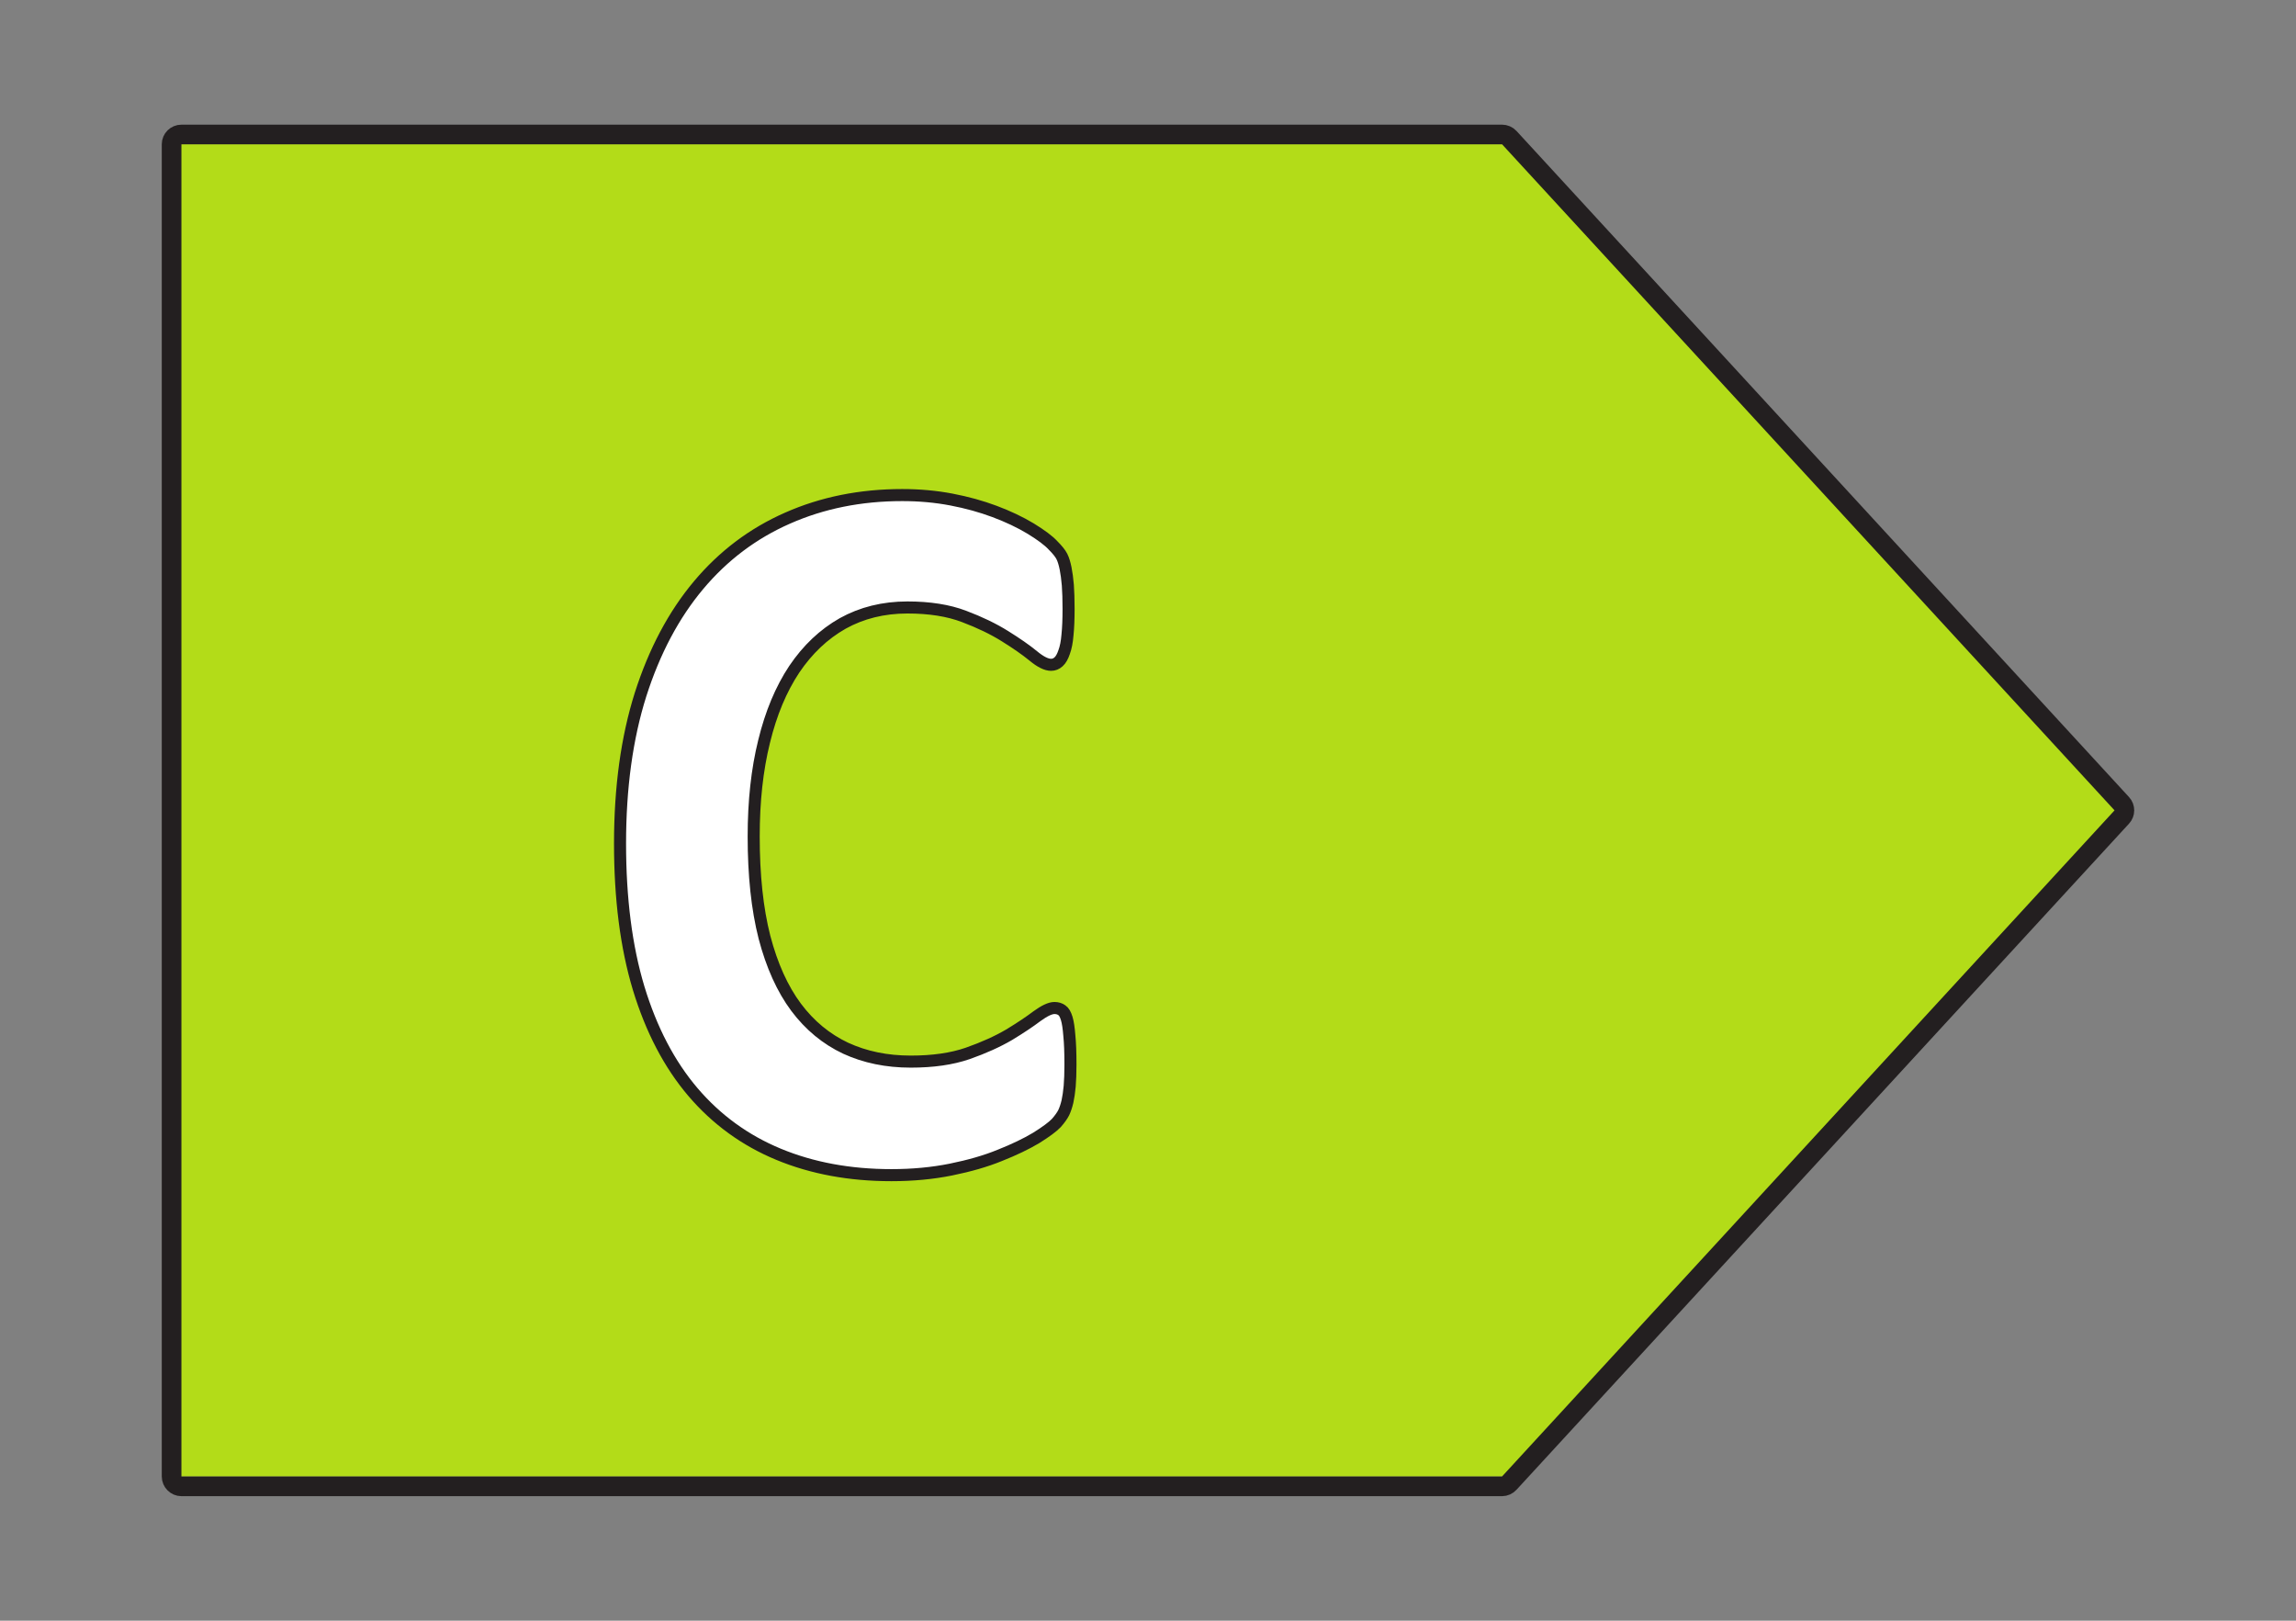
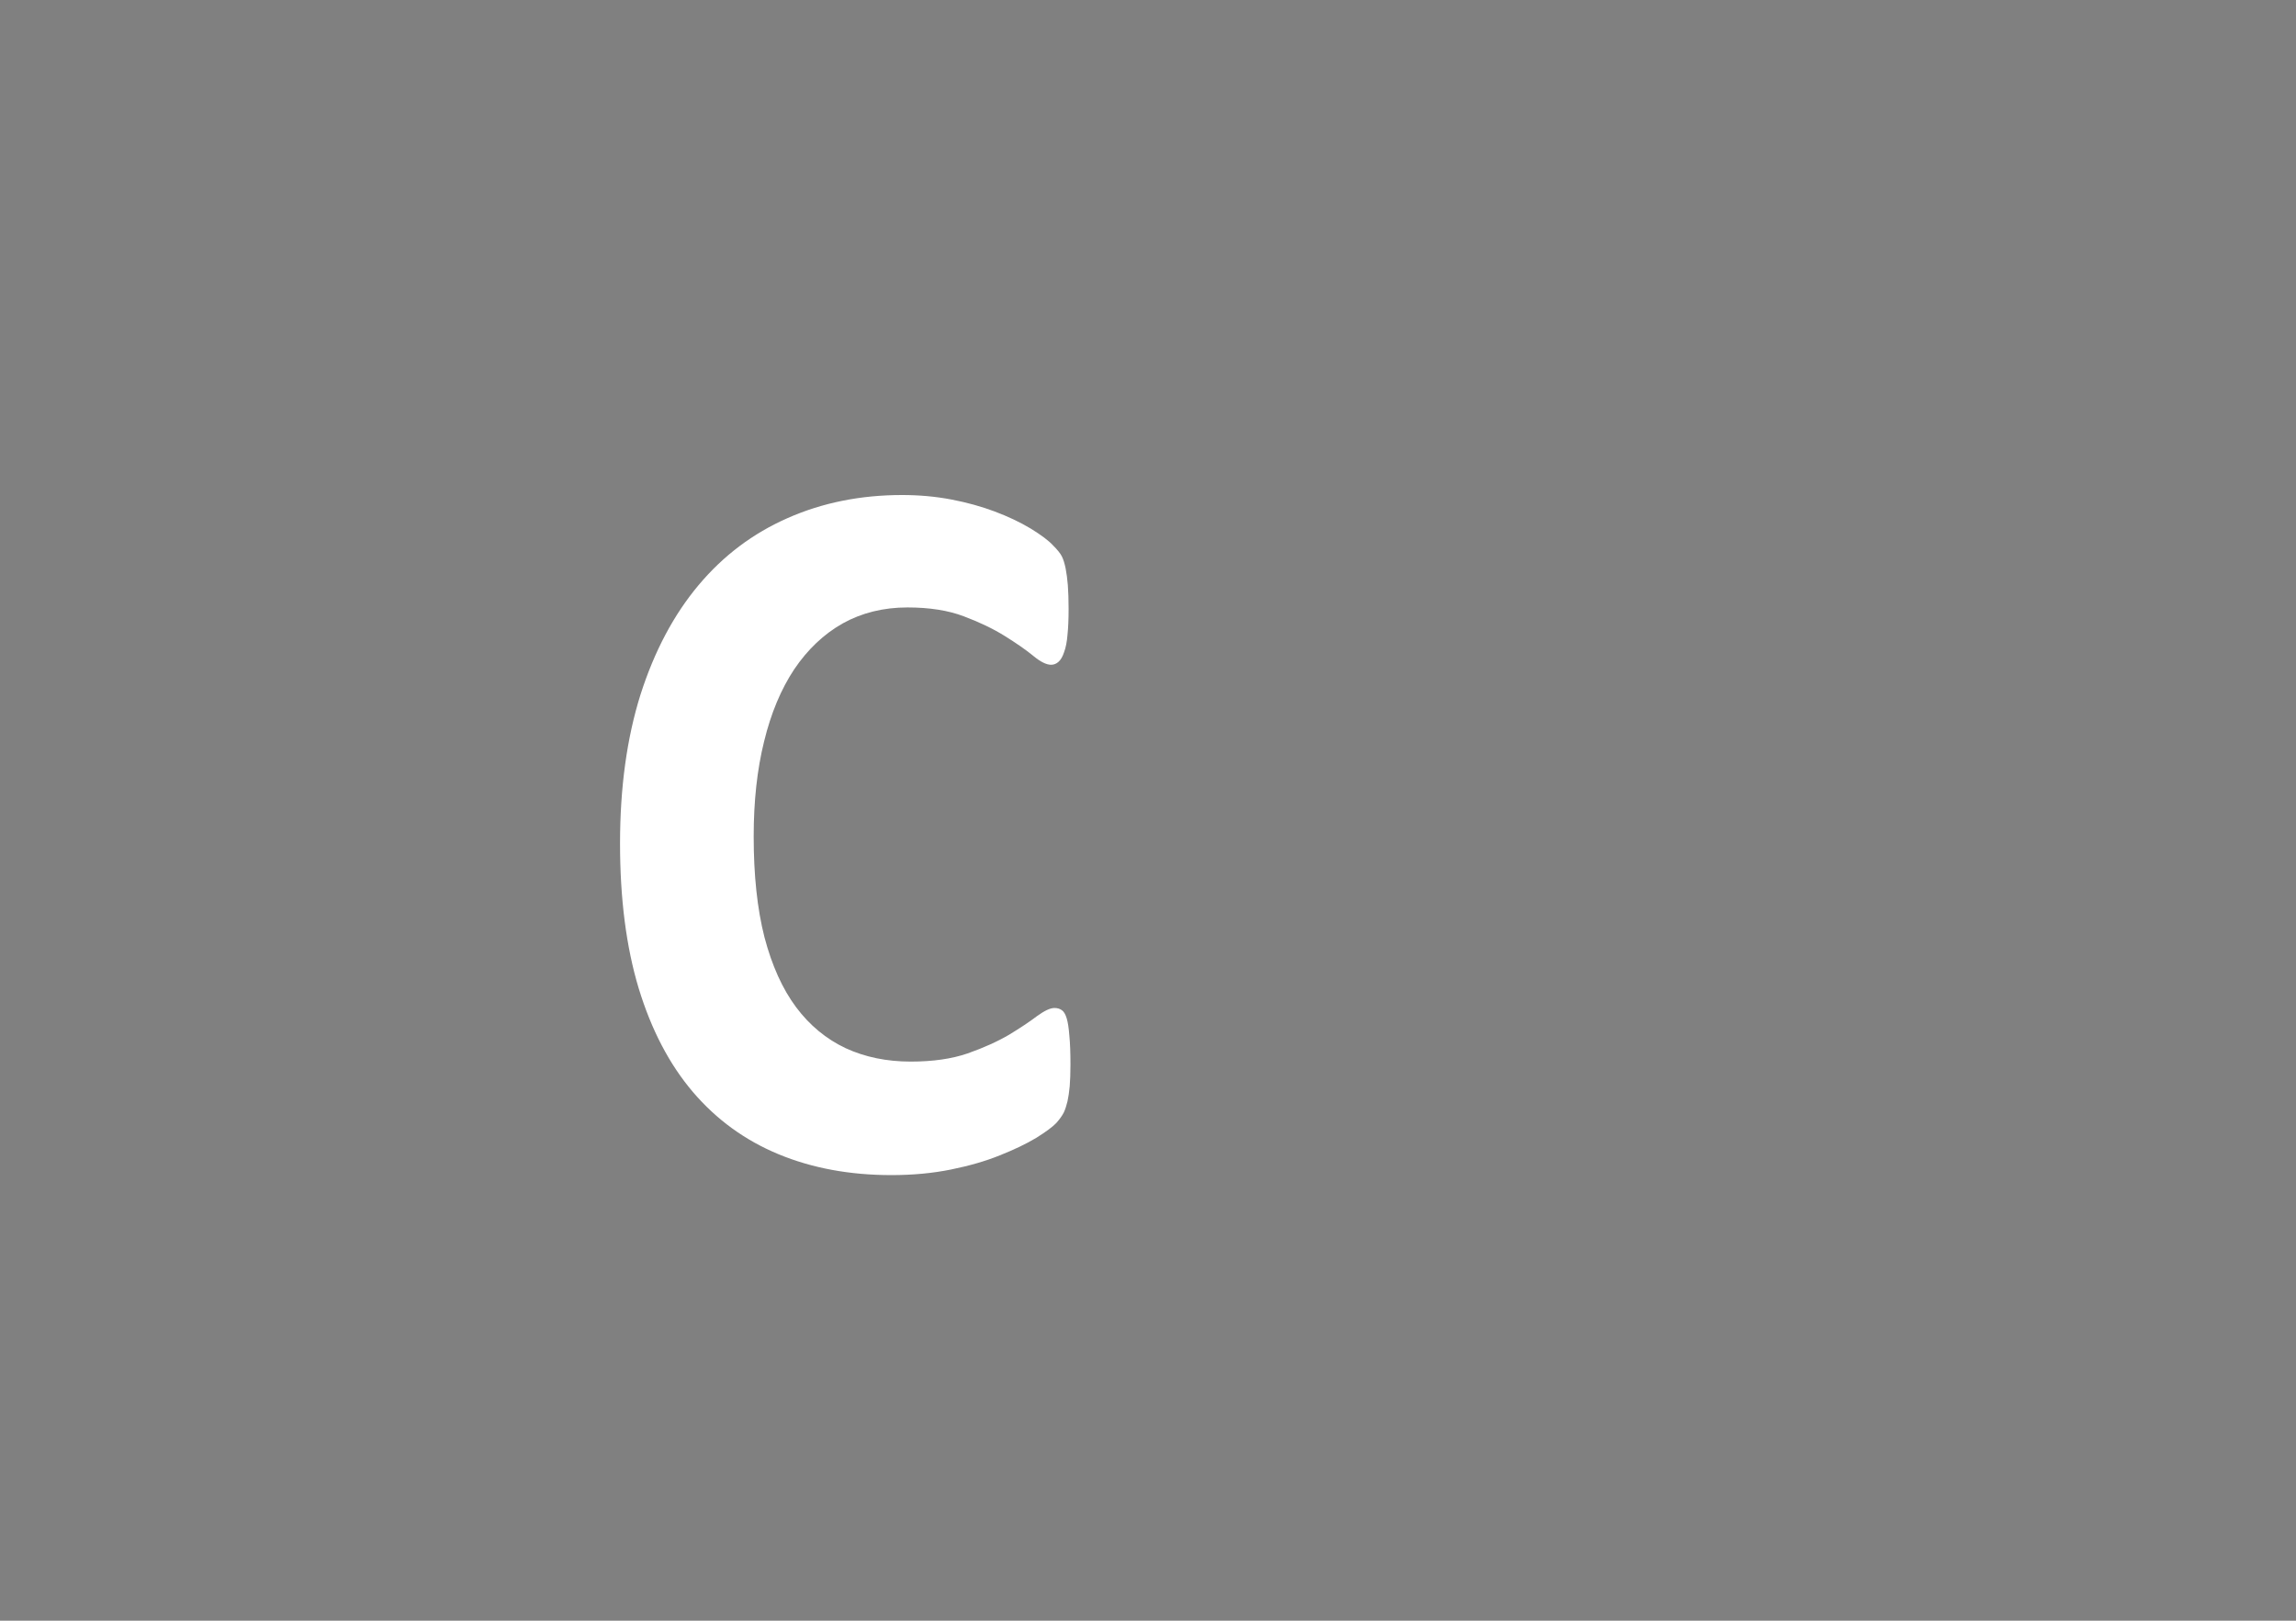
<svg xmlns="http://www.w3.org/2000/svg" xmlns:xlink="http://www.w3.org/1999/xlink" width="96.378pt" height="68.031pt" viewBox="0 0 96.378 68.031" version="1.2" id="svg166">
  <rect x="0" y="0" width="96.378" height="68.031" fill="#808080" stroke="none" />
  <defs id="defs153">
    <g id="g151">
      <symbol overflow="visible" id="glyph0-0">
-         <path style="stroke:none;" d="M 19.5 -27.656 L 19.5 0 L 0.828 0 L 0.828 -27.656 Z M 17.359 -2.156 L 17.359 -25.5 L 2.906 -25.5 L 2.906 -2.156 Z M 15.406 -18.062 C 15.406 -17.25 15.297 -16.523 15.078 -15.891 C 14.859 -15.266 14.555 -14.734 14.172 -14.297 C 13.785 -13.859 13.316 -13.508 12.766 -13.25 C 12.223 -12.988 11.629 -12.816 10.984 -12.734 L 10.891 -10.156 C 10.867 -9.969 10.719 -9.832 10.438 -9.75 C 10.156 -9.676 9.77 -9.641 9.281 -9.641 C 8.977 -9.641 8.723 -9.645 8.516 -9.656 C 8.316 -9.676 8.156 -9.703 8.031 -9.734 C 7.906 -9.766 7.816 -9.812 7.766 -9.875 C 7.711 -9.945 7.688 -10.039 7.688 -10.156 L 7.531 -13.5 C 7.488 -14.07 7.566 -14.461 7.766 -14.672 C 7.973 -14.891 8.273 -15 8.672 -15 L 8.922 -15 C 9.41 -15 9.82 -15.07 10.156 -15.219 C 10.5 -15.375 10.773 -15.578 10.984 -15.828 C 11.191 -16.086 11.344 -16.391 11.438 -16.734 C 11.539 -17.086 11.594 -17.461 11.594 -17.859 C 11.594 -18.734 11.344 -19.438 10.844 -19.969 C 10.352 -20.5 9.602 -20.766 8.594 -20.766 C 8.133 -20.766 7.723 -20.719 7.359 -20.625 C 7.004 -20.539 6.695 -20.441 6.438 -20.328 C 6.176 -20.223 5.957 -20.125 5.781 -20.031 C 5.613 -19.938 5.5 -19.891 5.438 -19.891 C 5.383 -19.891 5.328 -19.906 5.266 -19.938 C 5.211 -19.977 5.164 -20.047 5.125 -20.141 C 5.094 -20.242 5.066 -20.391 5.047 -20.578 C 5.023 -20.773 5.016 -21.039 5.016 -21.375 C 5.016 -21.738 5.031 -22.02 5.062 -22.219 C 5.094 -22.426 5.164 -22.578 5.281 -22.672 C 5.363 -22.785 5.535 -22.898 5.797 -23.016 C 6.055 -23.141 6.363 -23.25 6.719 -23.344 C 7.07 -23.445 7.461 -23.535 7.891 -23.609 C 8.328 -23.68 8.781 -23.719 9.25 -23.719 C 10.363 -23.719 11.312 -23.566 12.094 -23.266 C 12.883 -22.973 13.52 -22.566 14 -22.047 C 14.488 -21.535 14.844 -20.938 15.062 -20.25 C 15.289 -19.562 15.406 -18.832 15.406 -18.062 Z M 11.344 -6.062 C 11.344 -5.695 11.305 -5.379 11.234 -5.109 C 11.172 -4.848 11.062 -4.633 10.906 -4.469 C 10.75 -4.312 10.539 -4.195 10.281 -4.125 C 10.02 -4.051 9.707 -4.016 9.344 -4.016 C 8.957 -4.016 8.633 -4.051 8.375 -4.125 C 8.125 -4.195 7.922 -4.312 7.766 -4.469 C 7.609 -4.633 7.492 -4.848 7.422 -5.109 C 7.359 -5.379 7.328 -5.695 7.328 -6.062 C 7.328 -6.469 7.359 -6.801 7.422 -7.062 C 7.492 -7.32 7.609 -7.535 7.766 -7.703 C 7.922 -7.879 8.125 -8.004 8.375 -8.078 C 8.633 -8.148 8.957 -8.188 9.344 -8.188 C 9.707 -8.188 10.02 -8.148 10.281 -8.078 C 10.539 -8.004 10.75 -7.879 10.906 -7.703 C 11.062 -7.535 11.172 -7.32 11.234 -7.062 C 11.305 -6.801 11.344 -6.469 11.344 -6.062 Z M 0 8.484 Z M 0 8.484 " id="path145" />
-       </symbol>
+         </symbol>
      <symbol overflow="visible" id="glyph0-1">
        <path style="stroke:none;" d="M 20.469 -4.188 C 20.469 -3.832 20.457 -3.531 20.438 -3.281 C 20.414 -3.031 20.383 -2.816 20.344 -2.641 C 20.301 -2.461 20.25 -2.305 20.188 -2.172 C 20.125 -2.047 20.02 -1.898 19.875 -1.734 C 19.727 -1.578 19.445 -1.367 19.031 -1.109 C 18.613 -0.859 18.102 -0.613 17.5 -0.375 C 16.906 -0.133 16.223 0.062 15.453 0.219 C 14.68 0.375 13.848 0.453 12.953 0.453 C 11.203 0.453 9.625 0.16 8.219 -0.422 C 6.812 -1.004 5.613 -1.875 4.625 -3.031 C 3.633 -4.195 2.875 -5.648 2.344 -7.391 C 1.82 -9.129 1.562 -11.156 1.562 -13.469 C 1.562 -15.812 1.848 -17.895 2.422 -19.719 C 3.004 -21.539 3.816 -23.07 4.859 -24.312 C 5.898 -25.551 7.145 -26.488 8.594 -27.125 C 10.051 -27.77 11.656 -28.094 13.406 -28.094 C 14.125 -28.094 14.812 -28.031 15.469 -27.906 C 16.125 -27.781 16.727 -27.613 17.281 -27.406 C 17.844 -27.195 18.348 -26.957 18.797 -26.688 C 19.242 -26.414 19.555 -26.18 19.734 -25.984 C 19.922 -25.797 20.047 -25.641 20.109 -25.516 C 20.172 -25.391 20.223 -25.223 20.266 -25.016 C 20.305 -24.816 20.336 -24.582 20.359 -24.312 C 20.379 -24.039 20.391 -23.707 20.391 -23.312 C 20.391 -22.883 20.375 -22.52 20.344 -22.219 C 20.32 -21.926 20.273 -21.688 20.203 -21.5 C 20.141 -21.312 20.062 -21.176 19.969 -21.094 C 19.875 -21.008 19.77 -20.969 19.656 -20.969 C 19.457 -20.969 19.207 -21.094 18.906 -21.344 C 18.602 -21.594 18.207 -21.867 17.719 -22.172 C 17.238 -22.473 16.664 -22.75 16 -23 C 15.344 -23.25 14.551 -23.375 13.625 -23.375 C 12.613 -23.375 11.707 -23.148 10.906 -22.703 C 10.113 -22.254 9.438 -21.613 8.875 -20.781 C 8.32 -19.945 7.898 -18.938 7.609 -17.75 C 7.316 -16.57 7.172 -15.242 7.172 -13.766 C 7.172 -12.141 7.32 -10.727 7.625 -9.531 C 7.938 -8.344 8.379 -7.363 8.953 -6.594 C 9.523 -5.832 10.219 -5.258 11.031 -4.875 C 11.844 -4.5 12.754 -4.312 13.766 -4.312 C 14.691 -4.312 15.488 -4.426 16.156 -4.656 C 16.832 -4.895 17.41 -5.156 17.891 -5.438 C 18.367 -5.727 18.758 -5.988 19.062 -6.219 C 19.375 -6.445 19.617 -6.562 19.797 -6.562 C 19.922 -6.562 20.023 -6.531 20.109 -6.469 C 20.191 -6.414 20.258 -6.301 20.312 -6.125 C 20.363 -5.957 20.398 -5.719 20.422 -5.406 C 20.453 -5.102 20.469 -4.695 20.469 -4.188 Z M 20.469 -4.188 " id="path148" />
      </symbol>
    </g>
  </defs>
  <g id="surface206418">
-     <path style=" stroke:none;fill-rule:nonzero;fill:rgb(70.001%,85.959%,9.41%);fill-opacity:1;" d="M 63.605 6.055 L 7.203 6.055 L 7.203 61.977 L 63.605 61.977 L 89.316 34.016 Z M 63.605 6.055 " id="path155" />
-     <path style="fill:none;stroke-width:0.825;stroke-linecap:butt;stroke-linejoin:round;stroke:rgb(13.73%,12.16%,12.549%);stroke-opacity:1;stroke-miterlimit:10;" d="M 0 -0.002 L -55.433 -0.002 C -55.66 -0.002 -55.847 -0.185 -55.847 -0.412 L -55.847 -56.334 C -55.847 -56.56 -55.66 -56.748 -55.433 -56.748 L 0 -56.748 C 0.114 -56.748 0.227 -56.697 0.305 -56.611 L 26.016 -28.65 C 26.161 -28.494 26.161 -28.252 26.016 -28.095 L 0.305 -0.135 C 0.227 -0.049 0.114 -0.002 0 -0.002 Z M 0 -0.002 " transform="matrix(1,0,0,-1,63.05,5.643)" id="path157" />
    <g style="fill:rgb(100%,100%,100%);fill-opacity:1;" id="g161">
      <use xlink:href="#glyph0-1" x="24.465" y="48.873" id="use159" />
    </g>
-     <path style="fill:none;stroke-width:0.506;stroke-linecap:butt;stroke-linejoin:miter;stroke:rgb(13.73%,12.16%,12.549%);stroke-opacity:1;stroke-miterlimit:10;" d="M 44.934 23.344 C 44.934 22.989 44.922 22.688 44.902 22.438 C 44.879 22.188 44.848 21.973 44.809 21.797 C 44.766 21.617 44.715 21.461 44.652 21.328 C 44.59 21.203 44.484 21.055 44.34 20.891 C 44.191 20.735 43.91 20.524 43.496 20.266 C 43.078 20.016 42.566 19.77 41.965 19.532 C 41.371 19.289 40.688 19.094 39.918 18.938 C 39.145 18.782 38.312 18.703 37.418 18.703 C 35.668 18.703 34.09 18.996 32.684 19.578 C 31.277 20.16 30.078 21.032 29.09 22.188 C 28.098 23.352 27.34 24.805 26.809 26.547 C 26.285 28.285 26.027 30.313 26.027 32.625 C 26.027 34.969 26.312 37.051 26.887 38.875 C 27.469 40.696 28.281 42.227 29.324 43.469 C 30.363 44.707 31.609 45.645 33.059 46.282 C 34.516 46.926 36.121 47.25 37.871 47.25 C 38.59 47.25 39.277 47.188 39.934 47.063 C 40.59 46.938 41.191 46.77 41.746 46.563 C 42.309 46.352 42.812 46.114 43.262 45.844 C 43.707 45.571 44.02 45.336 44.199 45.141 C 44.387 44.953 44.512 44.797 44.574 44.672 C 44.637 44.547 44.688 44.379 44.73 44.172 C 44.77 43.973 44.801 43.739 44.824 43.469 C 44.844 43.196 44.855 42.864 44.855 42.469 C 44.855 42.039 44.84 41.676 44.809 41.375 C 44.785 41.082 44.738 40.844 44.668 40.657 C 44.605 40.469 44.527 40.332 44.434 40.25 C 44.34 40.164 44.234 40.125 44.121 40.125 C 43.922 40.125 43.672 40.25 43.371 40.5 C 43.066 40.75 42.672 41.024 42.184 41.328 C 41.703 41.629 41.129 41.907 40.465 42.157 C 39.809 42.407 39.016 42.532 38.09 42.532 C 37.078 42.532 36.172 42.305 35.371 41.86 C 34.578 41.41 33.902 40.77 33.34 39.938 C 32.785 39.102 32.363 38.094 32.074 36.907 C 31.781 35.727 31.637 34.399 31.637 32.922 C 31.637 31.297 31.785 29.883 32.09 28.688 C 32.402 27.5 32.844 26.52 33.418 25.75 C 33.988 24.989 34.684 24.414 35.496 24.032 C 36.309 23.657 37.219 23.469 38.23 23.469 C 39.156 23.469 39.953 23.582 40.621 23.813 C 41.297 24.051 41.875 24.313 42.355 24.594 C 42.832 24.883 43.223 25.145 43.527 25.375 C 43.84 25.602 44.082 25.719 44.262 25.719 C 44.387 25.719 44.488 25.688 44.574 25.625 C 44.656 25.571 44.723 25.457 44.777 25.282 C 44.828 25.114 44.863 24.875 44.887 24.563 C 44.918 24.258 44.934 23.852 44.934 23.344 Z M 44.934 23.344 " transform="matrix(1,0,0,-1,0,68.031)" id="path163" />
  </g>
</svg>